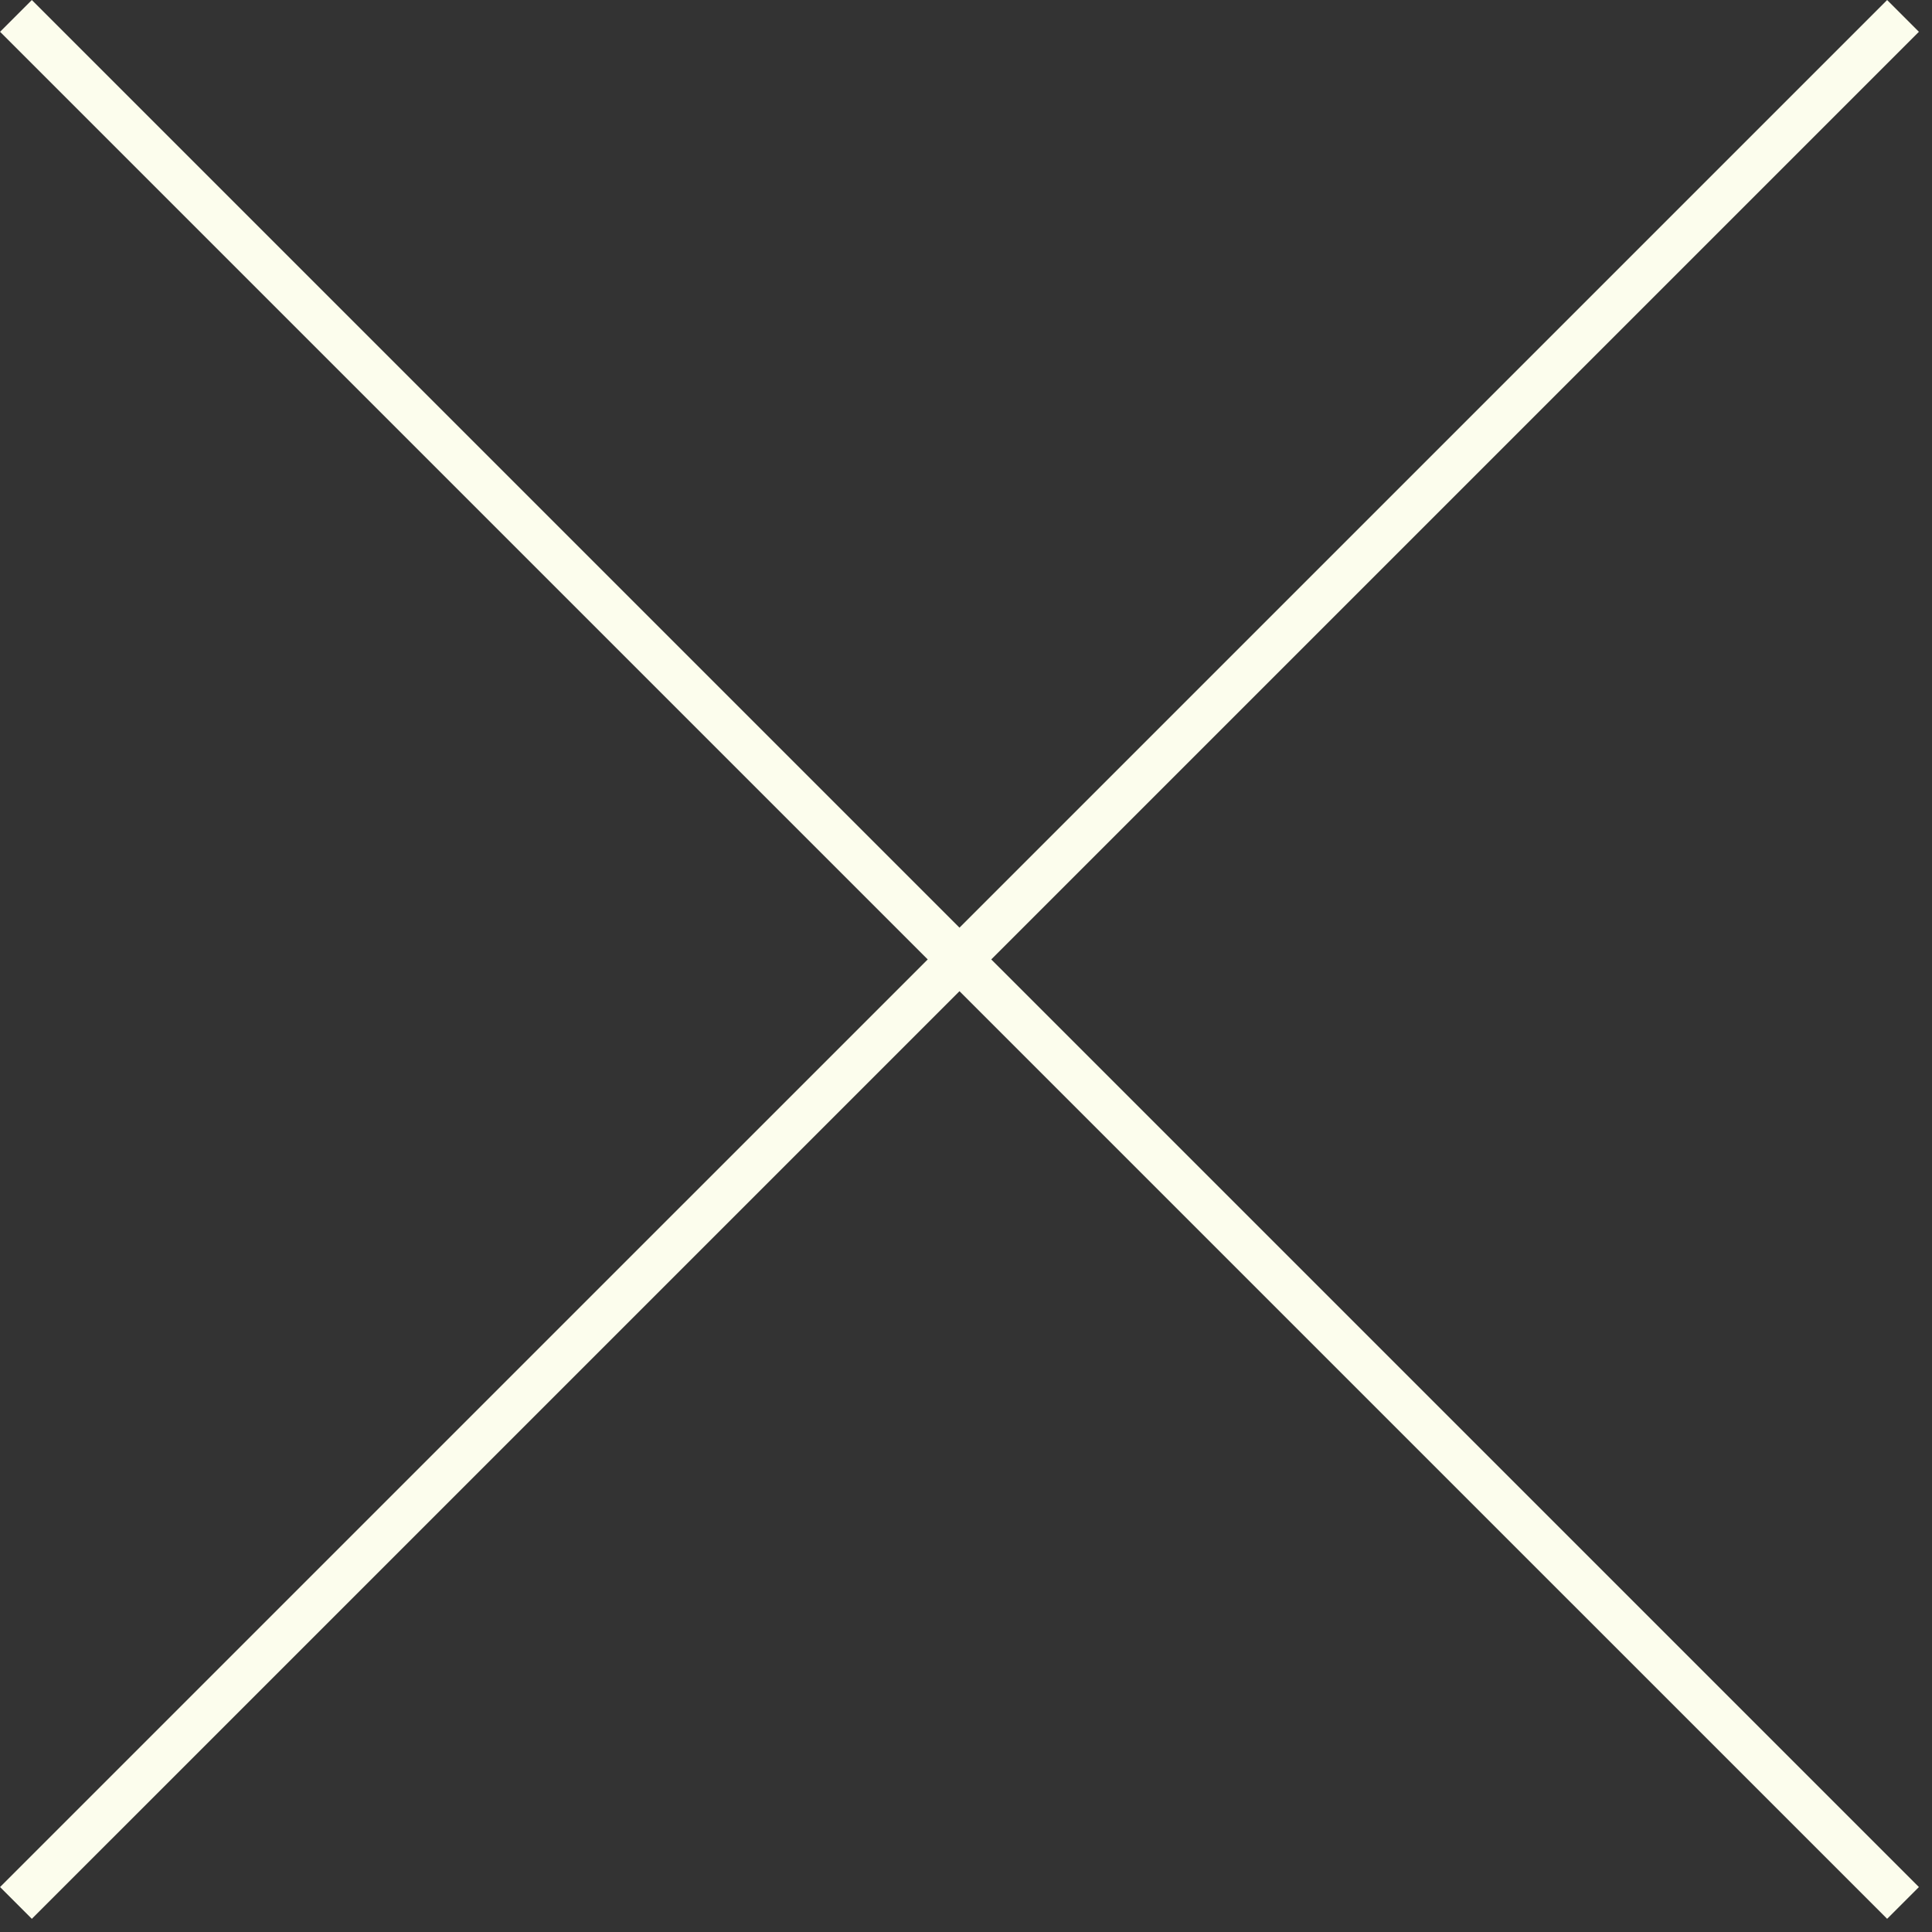
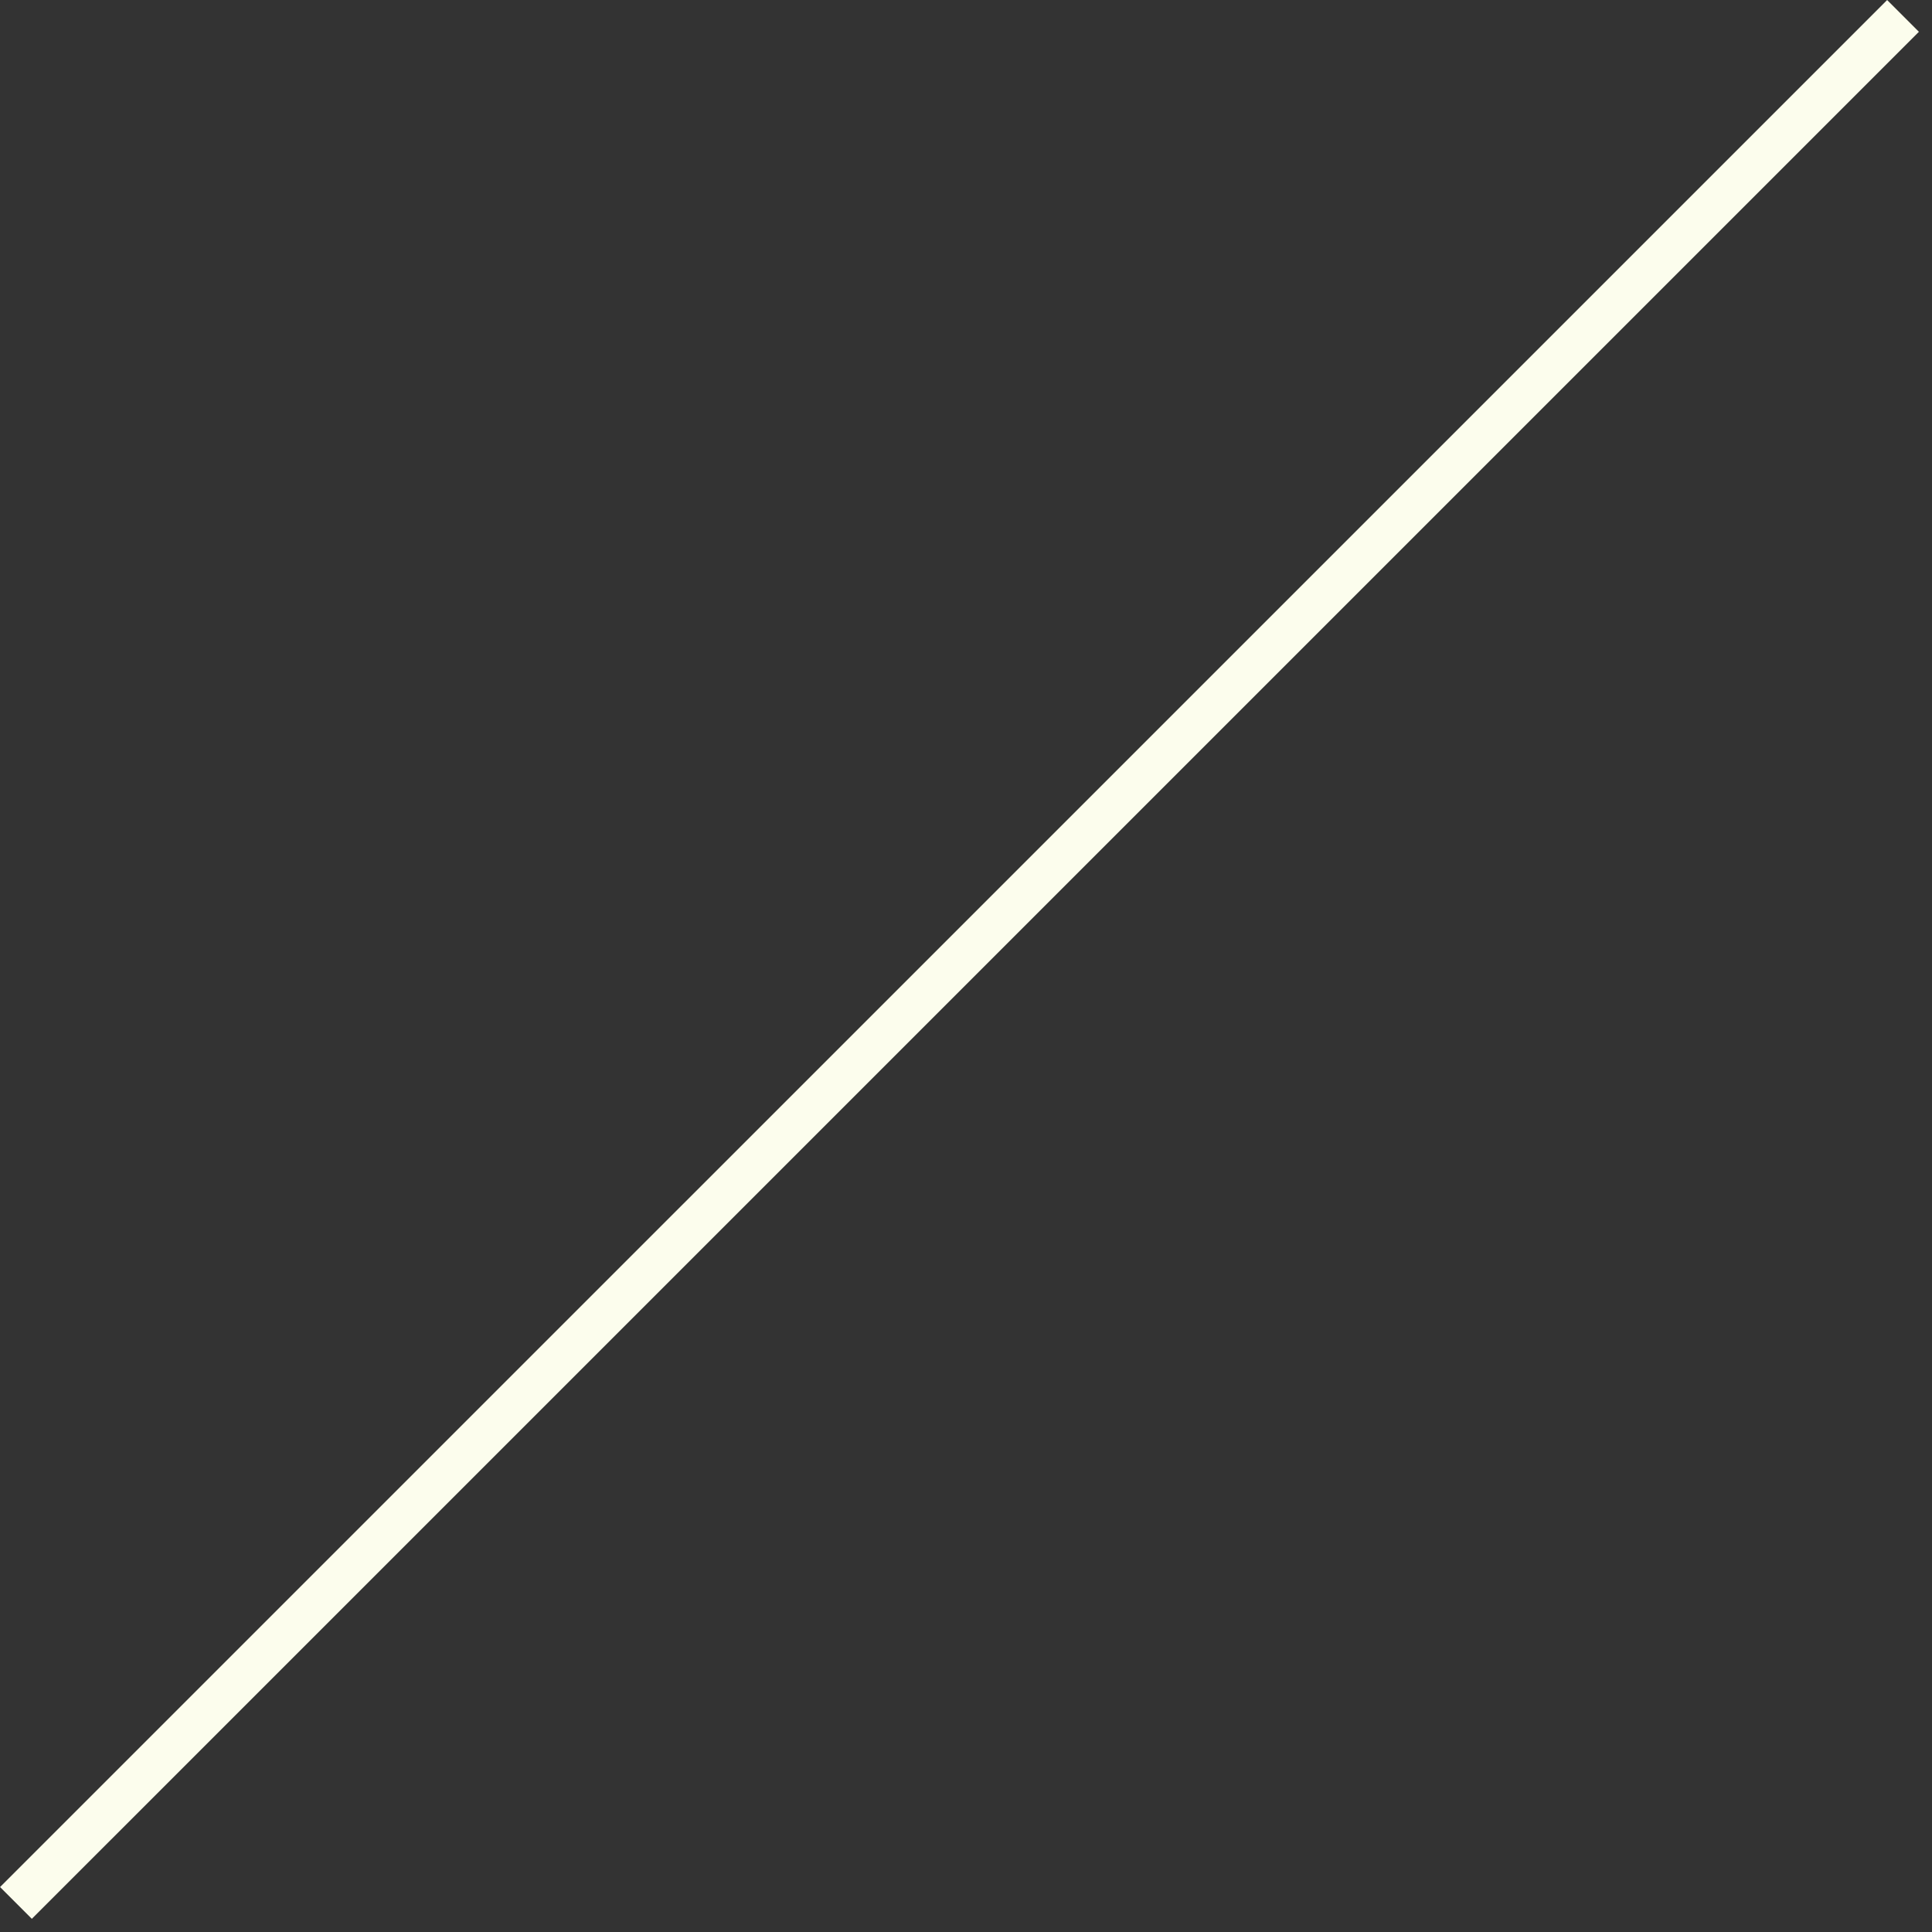
<svg xmlns="http://www.w3.org/2000/svg" width="43" height="43" viewBox="0 0 43 43" fill="none">
  <rect x="0" y="0" width="43" height="43" fill="#333333" stroke="none" />
-   <path d="M0.355 0.354L42.355 42.353" stroke="#FCFDED" stroke-miterlimit="10" />
  <path d="M0.355 42.353L42.355 0.354" stroke="#FCFDED" stroke-miterlimit="10" />
</svg>